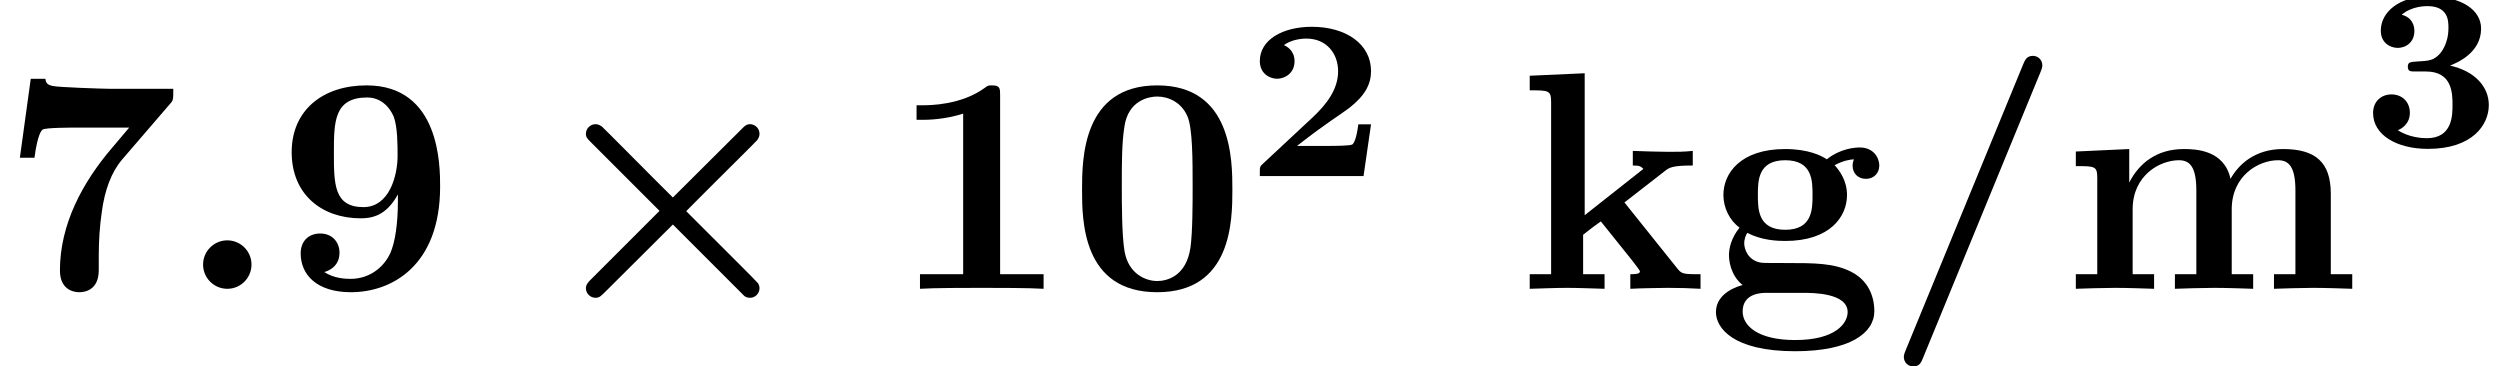
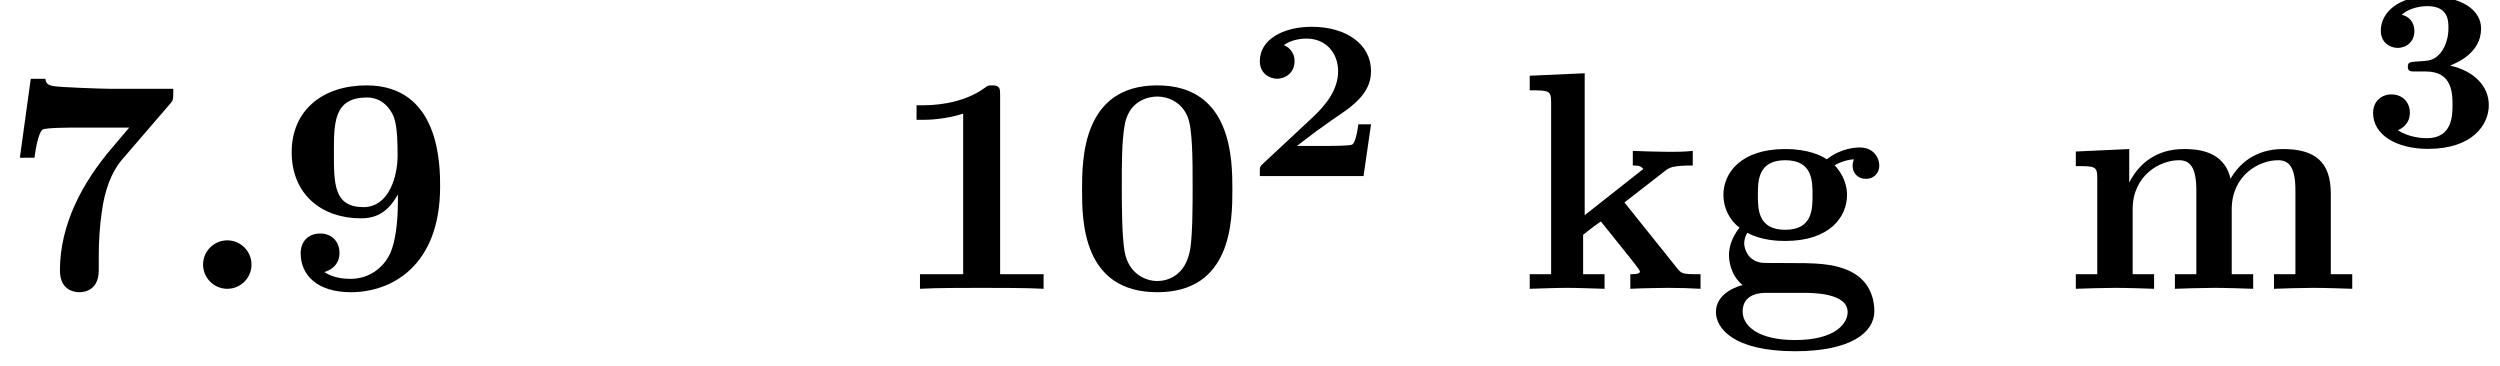
<svg xmlns="http://www.w3.org/2000/svg" xmlns:xlink="http://www.w3.org/1999/xlink" height="12.861pt" version="1.1" viewBox="70.735 58.598 87.812 12.861" width="87.812pt">
  <defs>
-     <path d="M4.407 -2.738L1.985 -0.316C1.898 -0.229 1.822 -0.142 1.822 -0.022C1.822 0.164 1.975 0.316 2.16 0.316C2.291 0.316 2.356 0.251 2.476 0.131L4.876 -2.258L7.385 0.251C7.418 0.273 7.462 0.316 7.593 0.316C7.745 0.316 7.92 0.185 7.92 -0.022C7.92 -0.076 7.898 -0.142 7.876 -0.185C7.822 -0.251 7.495 -0.578 7.298 -0.775L5.345 -2.727C5.902 -3.295 7.778 -5.149 7.833 -5.215C7.887 -5.291 7.92 -5.356 7.92 -5.444C7.92 -5.651 7.745 -5.782 7.593 -5.782C7.462 -5.782 7.407 -5.727 7.298 -5.618L4.876 -3.207C4.309 -3.764 2.455 -5.64 2.389 -5.695C2.313 -5.749 2.247 -5.782 2.16 -5.782C1.975 -5.782 1.822 -5.629 1.822 -5.444C1.822 -5.324 1.876 -5.269 1.985 -5.16L4.407 -2.738Z" id="g0-2" />
    <path d="M4.392 -1.817H3.945C3.881 -1.291 3.778 -1.132 3.73 -1.108C3.642 -1.06 3.029 -1.06 2.893 -1.06H1.793C2.861 -1.897 3.292 -2.136 3.634 -2.399C4.192 -2.837 4.392 -3.236 4.392 -3.69C4.392 -4.631 3.523 -5.244 2.311 -5.244C1.291 -5.244 0.486 -4.79 0.486 -4.041C0.486 -3.571 0.869 -3.419 1.092 -3.419C1.371 -3.419 1.706 -3.618 1.706 -4.033C1.706 -4.407 1.435 -4.559 1.331 -4.599C1.554 -4.766 1.873 -4.83 2.12 -4.83C2.837 -4.83 3.236 -4.296 3.236 -3.682C3.236 -3.037 2.813 -2.503 2.343 -2.064L0.582 -0.422C0.494 -0.335 0.486 -0.327 0.486 -0.167V0H4.129L4.392 -1.817Z" id="g2-50" />
    <path d="M2.264 -2.606C3.188 -2.606 3.196 -1.833 3.196 -1.435C3.196 -1.076 3.196 -0.263 2.295 -0.263C2.128 -0.263 1.674 -0.287 1.275 -0.542C1.411 -0.598 1.698 -0.765 1.698 -1.156C1.698 -1.538 1.427 -1.801 1.052 -1.801C0.701 -1.801 0.406 -1.562 0.406 -1.148C0.406 -0.375 1.235 0.112 2.335 0.112C3.897 0.112 4.471 -0.733 4.471 -1.427C4.471 -2.08 3.969 -2.622 3.108 -2.813C3.324 -2.901 4.2 -3.244 4.2 -4.113C4.2 -4.75 3.547 -5.244 2.359 -5.244C1.323 -5.244 0.677 -4.694 0.677 -4.041C0.677 -3.595 1.028 -3.435 1.267 -3.435C1.586 -3.435 1.857 -3.658 1.857 -4.025C1.857 -4.2 1.793 -4.503 1.411 -4.599C1.761 -4.902 2.24 -4.902 2.311 -4.902C3.053 -4.902 3.053 -4.376 3.053 -4.136C3.053 -3.563 2.782 -3.268 2.758 -3.236C2.527 -2.989 2.383 -2.981 1.953 -2.957C1.706 -2.941 1.626 -2.933 1.626 -2.774C1.626 -2.606 1.73 -2.606 1.873 -2.606H2.264Z" id="g2-51" />
-     <path d="M5.509 -7.636C5.564 -7.767 5.564 -7.833 5.564 -7.844C5.564 -8.062 5.389 -8.182 5.236 -8.182C5.007 -8.182 4.953 -8.029 4.887 -7.876L0.753 2.182C0.698 2.313 0.698 2.378 0.698 2.389C0.698 2.607 0.873 2.727 1.025 2.727C1.255 2.727 1.309 2.585 1.375 2.422L5.509 -7.636Z" id="g3-47" />
    <path d="M5.771 -3.48C5.771 -4.538 5.76 -7.145 3.131 -7.145S0.491 -4.549 0.491 -3.48C0.491 -2.4 0.502 0.12 3.131 0.12C5.749 0.12 5.771 -2.389 5.771 -3.48ZM3.131 -0.273C2.738 -0.273 2.127 -0.513 1.985 -1.309C1.887 -1.876 1.887 -3.011 1.887 -3.611C1.887 -4.396 1.887 -5.105 1.975 -5.673C2.105 -6.644 2.869 -6.753 3.131 -6.753C3.535 -6.753 3.982 -6.545 4.189 -6.065C4.375 -5.662 4.375 -4.505 4.375 -3.611C4.375 -3 4.375 -2.007 4.298 -1.44C4.145 -0.425 3.458 -0.273 3.131 -0.273Z" id="g3-48" />
    <path d="M3.862 -6.796C3.862 -7.036 3.862 -7.145 3.578 -7.145C3.458 -7.145 3.436 -7.145 3.338 -7.069C2.498 -6.447 1.375 -6.447 1.145 -6.447H0.927V-5.935H1.145C1.32 -5.935 1.92 -5.945 2.564 -6.153V-0.513H1.047V0C1.527 -0.033 2.684 -0.033 3.218 -0.033S4.909 -0.033 5.389 0V-0.513H3.862V-6.796Z" id="g3-49" />
-     <path d="M5.978 -6.502C6.087 -6.622 6.087 -6.644 6.087 -7.025H3.862C3.611 -7.025 2.007 -7.08 1.855 -7.124C1.625 -7.167 1.615 -7.265 1.593 -7.375H1.08L0.698 -4.604H1.211C1.32 -5.433 1.462 -5.575 1.505 -5.596C1.625 -5.662 2.509 -5.662 2.695 -5.662H4.538L3.938 -4.953C2.891 -3.731 2.105 -2.258 2.105 -0.644C2.105 0.12 2.716 0.12 2.782 0.12C2.956 0.12 3.469 0.065 3.469 -0.655V-1.156C3.469 -1.68 3.502 -2.204 3.578 -2.716C3.676 -3.447 3.905 -4.091 4.287 -4.538L5.978 -6.502Z" id="g3-55" />
+     <path d="M5.978 -6.502C6.087 -6.622 6.087 -6.644 6.087 -7.025H3.862C3.611 -7.025 2.007 -7.08 1.855 -7.124C1.625 -7.167 1.615 -7.265 1.593 -7.375H1.08L0.698 -4.604H1.211C1.32 -5.433 1.462 -5.575 1.505 -5.596C1.625 -5.662 2.509 -5.662 2.695 -5.662H4.538L3.938 -4.953C2.891 -3.731 2.105 -2.258 2.105 -0.644C2.105 0.12 2.716 0.12 2.782 0.12C2.956 0.12 3.469 0.065 3.469 -0.655V-1.156C3.469 -1.68 3.502 -2.204 3.578 -2.716C3.676 -3.447 3.905 -4.091 4.287 -4.538Z" id="g3-55" />
    <path d="M4.255 -3.316V-3.076C4.255 -2.28 4.156 -1.636 3.993 -1.265C3.807 -0.84 3.338 -0.349 2.585 -0.349C2.389 -0.349 1.996 -0.371 1.669 -0.589C1.8 -0.622 2.204 -0.775 2.204 -1.265C2.204 -1.636 1.953 -1.942 1.527 -1.942S0.84 -1.658 0.84 -1.244C0.84 -0.502 1.396 0.12 2.607 0.12C4.025 0.12 5.738 -0.796 5.738 -3.589C5.738 -4.32 5.738 -7.145 3.153 -7.145C1.604 -7.145 0.524 -6.262 0.524 -4.8C0.524 -3.295 1.604 -2.476 2.945 -2.476C3.327 -2.476 3.84 -2.553 4.255 -3.316ZM3.044 -2.869C2.007 -2.869 2.007 -3.687 2.007 -4.778C2.007 -5.847 2.007 -6.72 3.175 -6.72C3.818 -6.72 4.069 -6.142 4.113 -6.033C4.244 -5.673 4.244 -5.04 4.244 -4.669C4.244 -3.982 3.96 -2.869 3.044 -2.869Z" id="g3-57" />
    <path d="M2.782 -2.073C1.822 -2.073 1.822 -2.804 1.822 -3.295S1.822 -4.516 2.782 -4.516S3.742 -3.785 3.742 -3.295S3.742 -2.073 2.782 -2.073ZM1.451 -1.964C1.953 -1.702 2.509 -1.68 2.782 -1.68C4.353 -1.68 4.953 -2.531 4.953 -3.295C4.953 -3.807 4.68 -4.167 4.516 -4.342C4.844 -4.516 5.073 -4.538 5.193 -4.549C5.171 -4.495 5.149 -4.396 5.149 -4.331C5.149 -4.058 5.335 -3.862 5.618 -3.862S6.087 -4.069 6.087 -4.331C6.087 -4.582 5.902 -4.964 5.4 -4.964C5.236 -4.964 4.724 -4.931 4.244 -4.549C4.047 -4.68 3.589 -4.909 2.782 -4.909C1.211 -4.909 0.611 -4.058 0.611 -3.295C0.611 -2.847 0.829 -2.4 1.178 -2.149C0.873 -1.767 0.807 -1.407 0.807 -1.178C0.807 -1.015 0.851 -0.48 1.287 -0.131C1.145 -0.098 0.349 0.131 0.349 0.818C0.349 1.375 0.949 2.193 3.131 2.193C5.062 2.193 5.913 1.549 5.913 0.785C5.913 0.458 5.825 -0.229 5.095 -0.6C4.484 -0.905 3.829 -0.905 2.782 -0.905C2.498 -0.905 1.996 -0.905 1.942 -0.916C1.462 -0.993 1.342 -1.407 1.342 -1.604C1.342 -1.713 1.385 -1.876 1.451 -1.964ZM2.127 0.142H3.404C3.742 0.142 4.975 0.142 4.975 0.818C4.975 1.211 4.549 1.8 3.131 1.8C1.822 1.8 1.287 1.298 1.287 0.796C1.287 0.142 1.975 0.142 2.127 0.142Z" id="g3-103" />
    <path d="M2.335 -2.585V-7.571L0.404 -7.484V-6.971C1.08 -6.971 1.156 -6.971 1.156 -6.545V-0.513H0.404V0C0.807 -0.011 1.32 -0.033 1.713 -0.033C2.116 -0.033 2.64 -0.011 3.033 0V-0.513H2.28V-1.898C2.596 -2.149 2.684 -2.215 2.902 -2.367L4.004 -0.993C4.102 -0.862 4.276 -0.644 4.276 -0.611C4.276 -0.513 4.08 -0.513 3.938 -0.513V0C4.265 -0.022 5.215 -0.033 5.269 -0.033C5.662 -0.033 6.033 -0.022 6.404 0V-0.513H6.218C5.749 -0.513 5.716 -0.556 5.575 -0.731L3.731 -3.033L5.149 -4.135C5.302 -4.255 5.4 -4.331 6.131 -4.331V-4.844C5.836 -4.811 5.564 -4.811 5.28 -4.811C4.985 -4.811 4.276 -4.833 4.025 -4.844V-4.331C4.276 -4.331 4.309 -4.298 4.396 -4.211L2.335 -2.585Z" id="g3-107" />
    <path d="M1.244 -3.884V-0.513H0.491V0C0.796 -0.011 1.451 -0.033 1.865 -0.033C2.291 -0.033 2.935 -0.011 3.24 0V-0.513H2.487V-2.793C2.487 -3.982 3.436 -4.516 4.113 -4.516C4.484 -4.516 4.724 -4.298 4.724 -3.458V-0.513H3.971V0C4.276 -0.011 4.931 -0.033 5.345 -0.033C5.771 -0.033 6.415 -0.011 6.72 0V-0.513H5.967V-2.793C5.967 -3.982 6.916 -4.516 7.593 -4.516C7.964 -4.516 8.204 -4.298 8.204 -3.458V-0.513H7.451V0C7.756 -0.011 8.411 -0.033 8.825 -0.033C9.251 -0.033 9.895 -0.011 10.2 0V-0.513H9.447V-3.338C9.447 -4.462 8.891 -4.909 7.767 -4.909C6.775 -4.909 6.207 -4.364 5.924 -3.862C5.705 -4.876 4.702 -4.909 4.287 -4.909C3.338 -4.909 2.716 -4.418 2.367 -3.731V-4.909L0.491 -4.822V-4.309C1.167 -4.309 1.244 -4.309 1.244 -3.884Z" id="g3-109" />
    <path d="M2.585 -0.851C2.585 -1.32 2.204 -1.702 1.735 -1.702S0.884 -1.32 0.884 -0.851S1.265 0 1.735 0S2.585 -0.382 2.585 -0.851Z" id="g1-58" />
  </defs>
  <g id="page1">
    <use x="70.735" xlink:href="#g3-55" y="68.742" />
    <use x="76.984" xlink:href="#g1-58" y="68.742" />
    <use x="80.456" xlink:href="#g3-57" y="68.742" />
    <use x="89.493" xlink:href="#g0-2" y="68.742" />
    <use x="102.002" xlink:href="#g3-49" y="68.742" />
    <use x="108.251" xlink:href="#g3-48" y="68.742" />
    <use x="114.5" xlink:href="#g2-50" y="64.783" />
    <use x="124.062" xlink:href="#g3-107" y="68.742" />
    <use x="130.658" xlink:href="#g3-103" y="68.742" />
    <use x="136.908" xlink:href="#g3-47" y="68.742" />
    <use x="143.157" xlink:href="#g3-109" y="68.742" />
    <use x="153.683" xlink:href="#g2-51" y="63.715" />
  </g>
</svg>